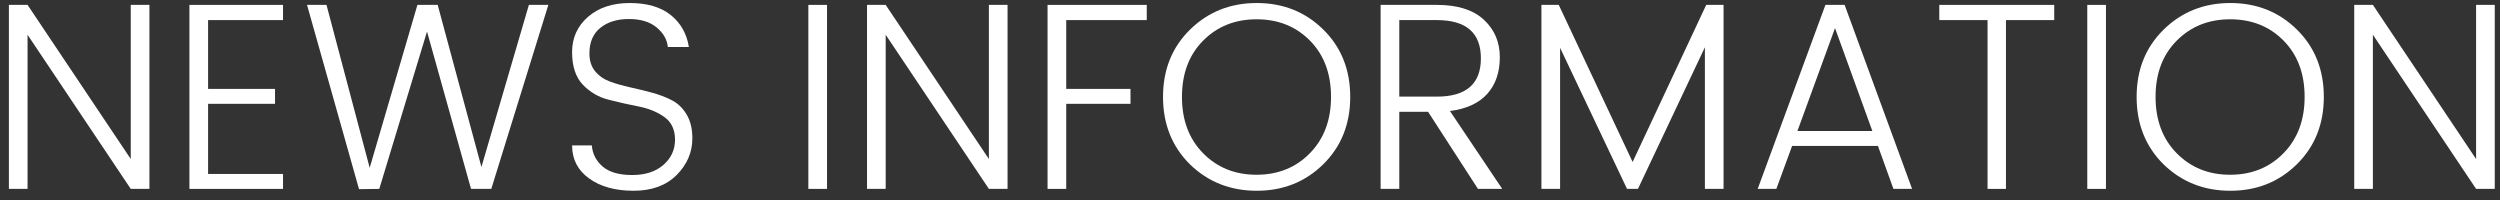
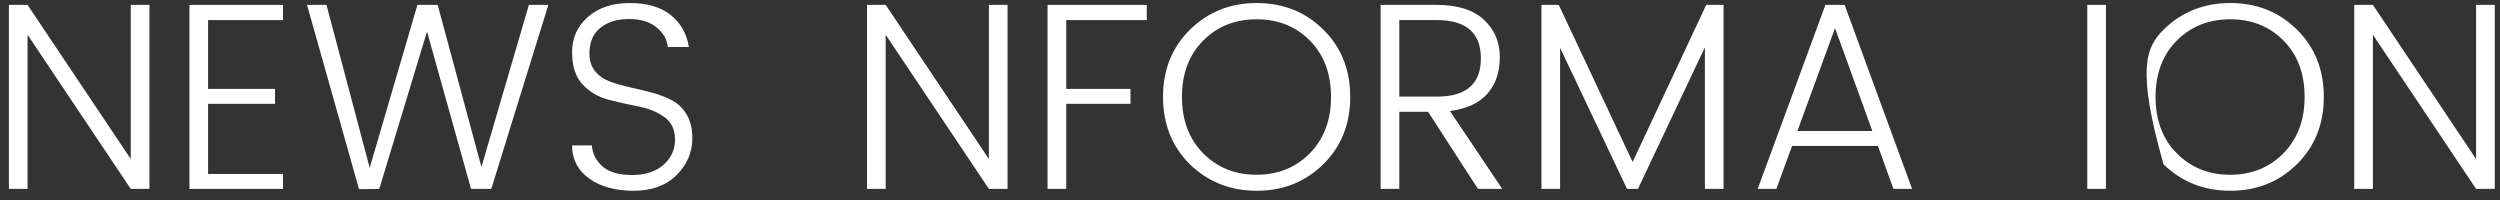
<svg xmlns="http://www.w3.org/2000/svg" width="225px" height="18px" viewBox="0 0 225 18" version="1.1">
  <rect x="0" y="0" width="225" height="18" fill="#333333" stroke="none" />
  <title>NEWS INFORMATION</title>
  <g id="页面-1" stroke="none" stroke-width="1" fill="none" fill-rule="evenodd">
    <g id="01-首页备份" transform="translate(-381, -2749)" fill="#FFFFFF" fill-rule="nonzero">
      <g id="NEWS-INFORMATION" transform="translate(381.8, 2749.272)">
        <polygon id="路径" points="10.968 0.168 12.648 0.168 12.648 16.728 10.968 16.728 1.68 2.856 1.68 16.728 5.68434189e-14 16.728 5.68434189e-14 0.168 1.68 0.168 10.968 14.04" />
        <polygon id="路径" points="24.672 0.168 24.672 1.536 17.928 1.536 17.928 7.728 23.952 7.728 23.952 9.072 17.928 9.072 17.928 15.384 24.672 15.384 24.672 16.728 16.248 16.728 16.248 0.168" />
        <polygon id="路径" points="46.8 0.168 48.552 0.168 43.416 16.728 41.592 16.728 37.632 2.568 33.336 16.728 31.512 16.752 26.832 0.168 28.584 0.168 32.472 14.832 36.768 0.168 38.592 0.168 42.528 14.76" />
        <path d="M52.248,4.536 C52.248,5.192 52.42,5.728 52.764,6.144 C53.108,6.56 53.552,6.868 54.096,7.068 C54.64,7.268 55.24,7.44 55.896,7.584 C56.552,7.728 57.208,7.888 57.864,8.064 C58.52,8.24 59.12,8.468 59.664,8.748 C60.208,9.028 60.652,9.456 60.996,10.032 C61.34,10.608 61.512,11.32 61.512,12.168 C61.512,13.432 61.04,14.536 60.096,15.48 C59.152,16.424 57.86,16.896 56.22,16.896 C54.58,16.896 53.248,16.528 52.224,15.792 C51.2,15.056 50.688,14.064 50.688,12.816 L52.464,12.816 C52.528,13.584 52.856,14.22 53.448,14.724 C54.04,15.228 54.924,15.48 56.1,15.48 C57.276,15.48 58.212,15.176 58.908,14.568 C59.604,13.96 59.952,13.204 59.952,12.3 C59.952,11.396 59.632,10.716 58.992,10.26 C58.352,9.804 57.58,9.488 56.676,9.312 C55.772,9.136 54.868,8.932 53.964,8.7 C53.06,8.468 52.288,8.016 51.648,7.344 C51.008,6.672 50.688,5.696 50.688,4.416 C50.688,3.136 51.164,2.08 52.116,1.248 C53.068,0.416 54.324,0 55.884,0 C57.444,0 58.672,0.36 59.568,1.08 C60.464,1.8 61.008,2.76 61.2,3.96 L59.304,3.96 C59.24,3.288 58.904,2.7 58.296,2.196 C57.688,1.692 56.856,1.44 55.8,1.44 C54.744,1.44 53.888,1.704 53.232,2.232 C52.576,2.76 52.248,3.528 52.248,4.536 Z" id="路径" />
-         <polygon id="路径" points="71.952 16.728 71.952 0.168 73.632 0.168 73.632 16.728" />
        <polygon id="路径" points="88.2 0.168 89.88 0.168 89.88 16.728 88.2 16.728 78.912 2.856 78.912 16.728 77.232 16.728 77.232 0.168 78.912 0.168 88.2 14.04" />
        <polygon id="路径" points="93.48 16.728 93.48 0.168 102.408 0.168 102.408 1.536 95.16 1.536 95.16 7.728 100.944 7.728 100.944 9.072 95.16 9.072 95.16 16.728" />
        <path d="M117.072,13.536 C118.352,12.24 118.992,10.544 118.992,8.448 C118.992,6.352 118.36,4.664 117.096,3.384 C115.832,2.104 114.232,1.464 112.296,1.464 C110.36,1.464 108.756,2.104 107.484,3.384 C106.212,4.664 105.576,6.352 105.576,8.448 C105.576,10.544 106.212,12.236 107.484,13.524 C108.756,14.812 110.356,15.456 112.284,15.456 C114.212,15.456 115.808,14.816 117.072,13.536 Z M106.296,14.52 C104.68,12.92 103.872,10.896 103.872,8.448 C103.872,6 104.684,3.98 106.308,2.388 C107.932,0.796 109.932,0 112.308,0 C114.684,0 116.68,0.796 118.296,2.388 C119.912,3.98 120.72,6 120.72,8.448 C120.72,10.896 119.912,12.916 118.296,14.508 C116.68,16.1 114.684,16.896 112.308,16.896 C109.932,16.896 107.928,16.104 106.296,14.52 Z" id="形状" />
        <path d="M125.136,9.792 L125.136,16.728 L123.456,16.728 L123.456,0.168 L128.52,0.168 C130.376,0.168 131.784,0.612 132.744,1.5 C133.704,2.388 134.184,3.512 134.184,4.872 C134.184,6.232 133.808,7.332 133.056,8.172 C132.304,9.012 131.184,9.528 129.696,9.72 L134.4,16.728 L132.216,16.728 L127.728,9.792 L125.136,9.792 Z M125.136,1.536 L125.136,8.424 L128.52,8.424 C131.16,8.424 132.48,7.276 132.48,4.98 C132.48,2.684 131.16,1.536 128.52,1.536 L125.136,1.536 Z" id="形状" />
        <polygon id="路径" points="154.32 0.168 154.32 16.728 152.64 16.728 152.64 3.984 146.616 16.728 145.632 16.728 139.608 4.032 139.608 16.728 137.928 16.728 137.928 0.168 139.488 0.168 146.136 14.304 152.76 0.168" />
        <path d="M169.608,16.728 L168.216,12.864 L160.488,12.864 L159.072,16.728 L157.392,16.728 L163.488,0.168 L165.216,0.168 L171.288,16.728 L169.608,16.728 Z M160.968,11.52 L167.712,11.52 L164.352,2.256 L160.968,11.52 Z" id="形状" />
-         <polygon id="路径" points="173.736 1.536 173.736 0.168 184.08 0.168 184.08 1.536 179.736 1.536 179.736 16.728 178.08 16.728 178.08 1.536" />
        <polygon id="路径" points="187.056 16.728 187.056 0.168 188.736 0.168 188.736 16.728" />
-         <path d="M204.696,13.536 C205.976,12.24 206.616,10.544 206.616,8.448 C206.616,6.352 205.984,4.664 204.72,3.384 C203.456,2.104 201.856,1.464 199.92,1.464 C197.984,1.464 196.38,2.104 195.108,3.384 C193.836,4.664 193.2,6.352 193.2,8.448 C193.2,10.544 193.836,12.236 195.108,13.524 C196.38,14.812 197.98,15.456 199.908,15.456 C201.836,15.456 203.432,14.816 204.696,13.536 Z M193.92,14.52 C192.304,12.92 191.496,10.896 191.496,8.448 C191.496,6 192.308,3.98 193.932,2.388 C195.556,0.796 197.556,0 199.932,0 C202.308,0 204.304,0.796 205.92,2.388 C207.536,3.98 208.344,6 208.344,8.448 C208.344,10.896 207.536,12.916 205.92,14.508 C204.304,16.1 202.308,16.896 199.932,16.896 C197.556,16.896 195.552,16.104 193.92,14.52 Z" id="形状" />
+         <path d="M204.696,13.536 C205.976,12.24 206.616,10.544 206.616,8.448 C206.616,6.352 205.984,4.664 204.72,3.384 C203.456,2.104 201.856,1.464 199.92,1.464 C197.984,1.464 196.38,2.104 195.108,3.384 C193.836,4.664 193.2,6.352 193.2,8.448 C193.2,10.544 193.836,12.236 195.108,13.524 C196.38,14.812 197.98,15.456 199.908,15.456 C201.836,15.456 203.432,14.816 204.696,13.536 Z M193.92,14.52 C191.496,6 192.308,3.98 193.932,2.388 C195.556,0.796 197.556,0 199.932,0 C202.308,0 204.304,0.796 205.92,2.388 C207.536,3.98 208.344,6 208.344,8.448 C208.344,10.896 207.536,12.916 205.92,14.508 C204.304,16.1 202.308,16.896 199.932,16.896 C197.556,16.896 195.552,16.104 193.92,14.52 Z" id="形状" />
        <polygon id="路径" points="222.048 0.168 223.728 0.168 223.728 16.728 222.048 16.728 212.76 2.856 212.76 16.728 211.08 16.728 211.08 0.168 212.76 0.168 222.048 14.04" />
      </g>
    </g>
  </g>
</svg>